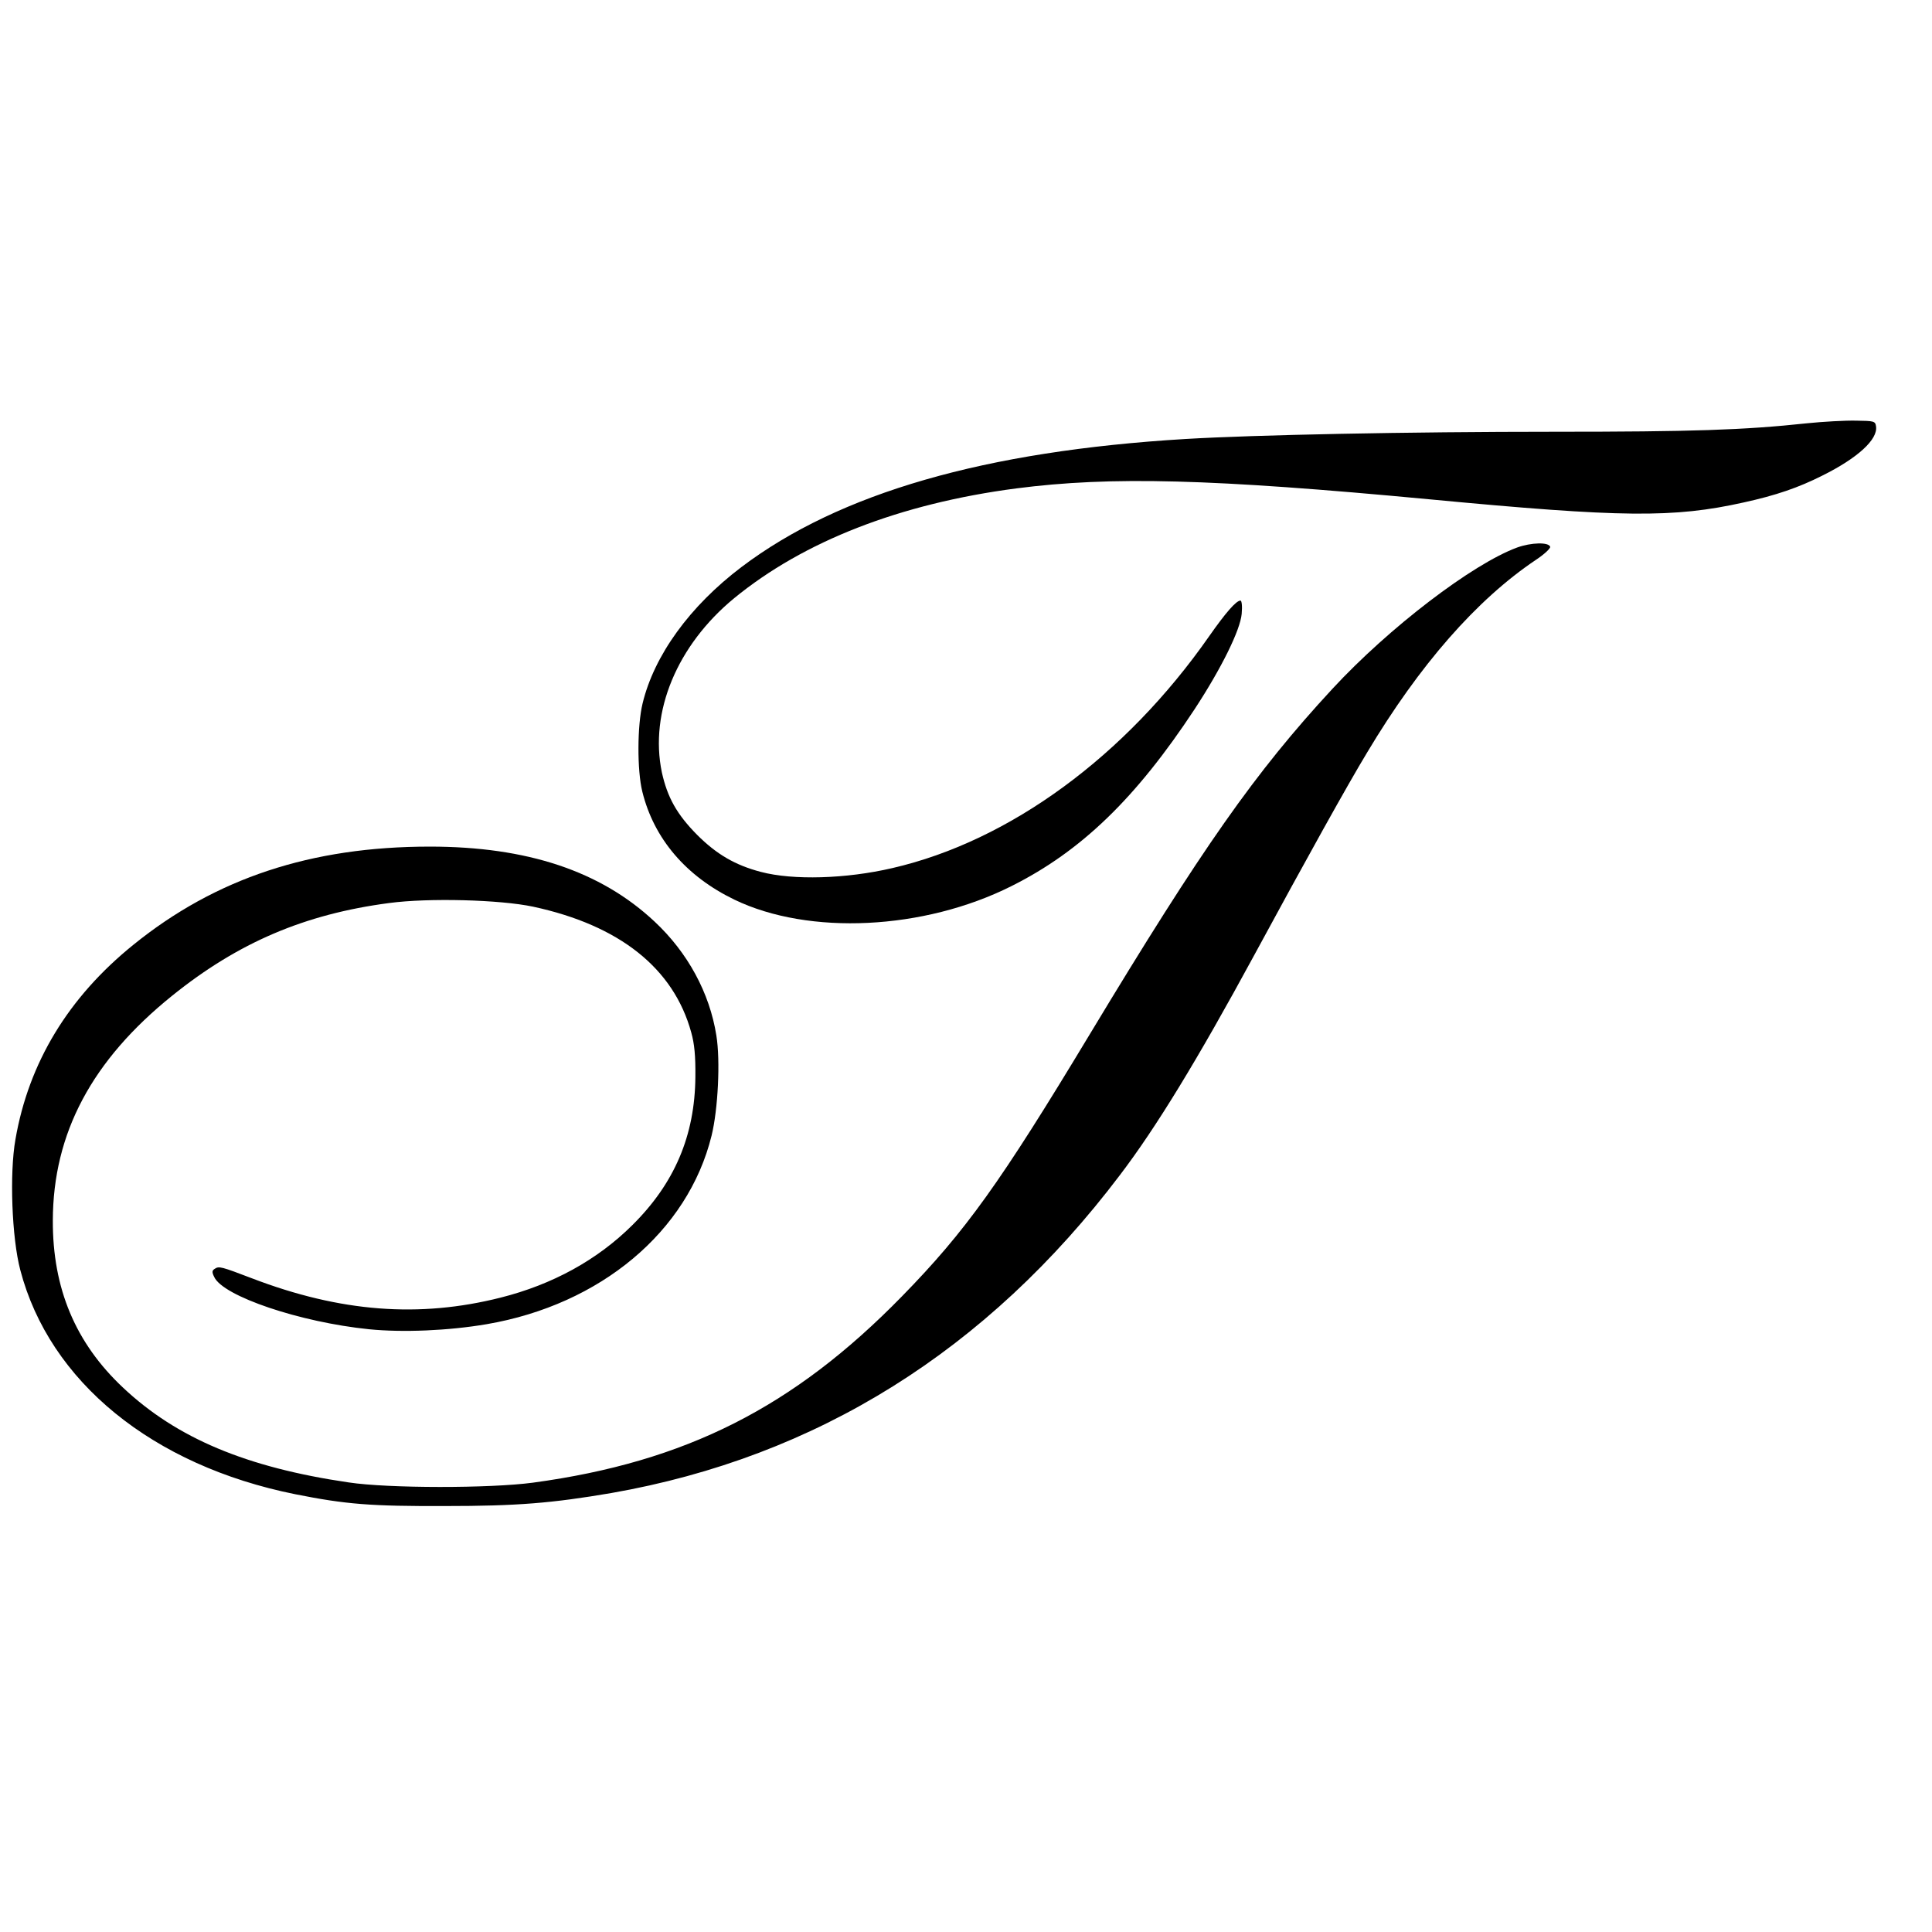
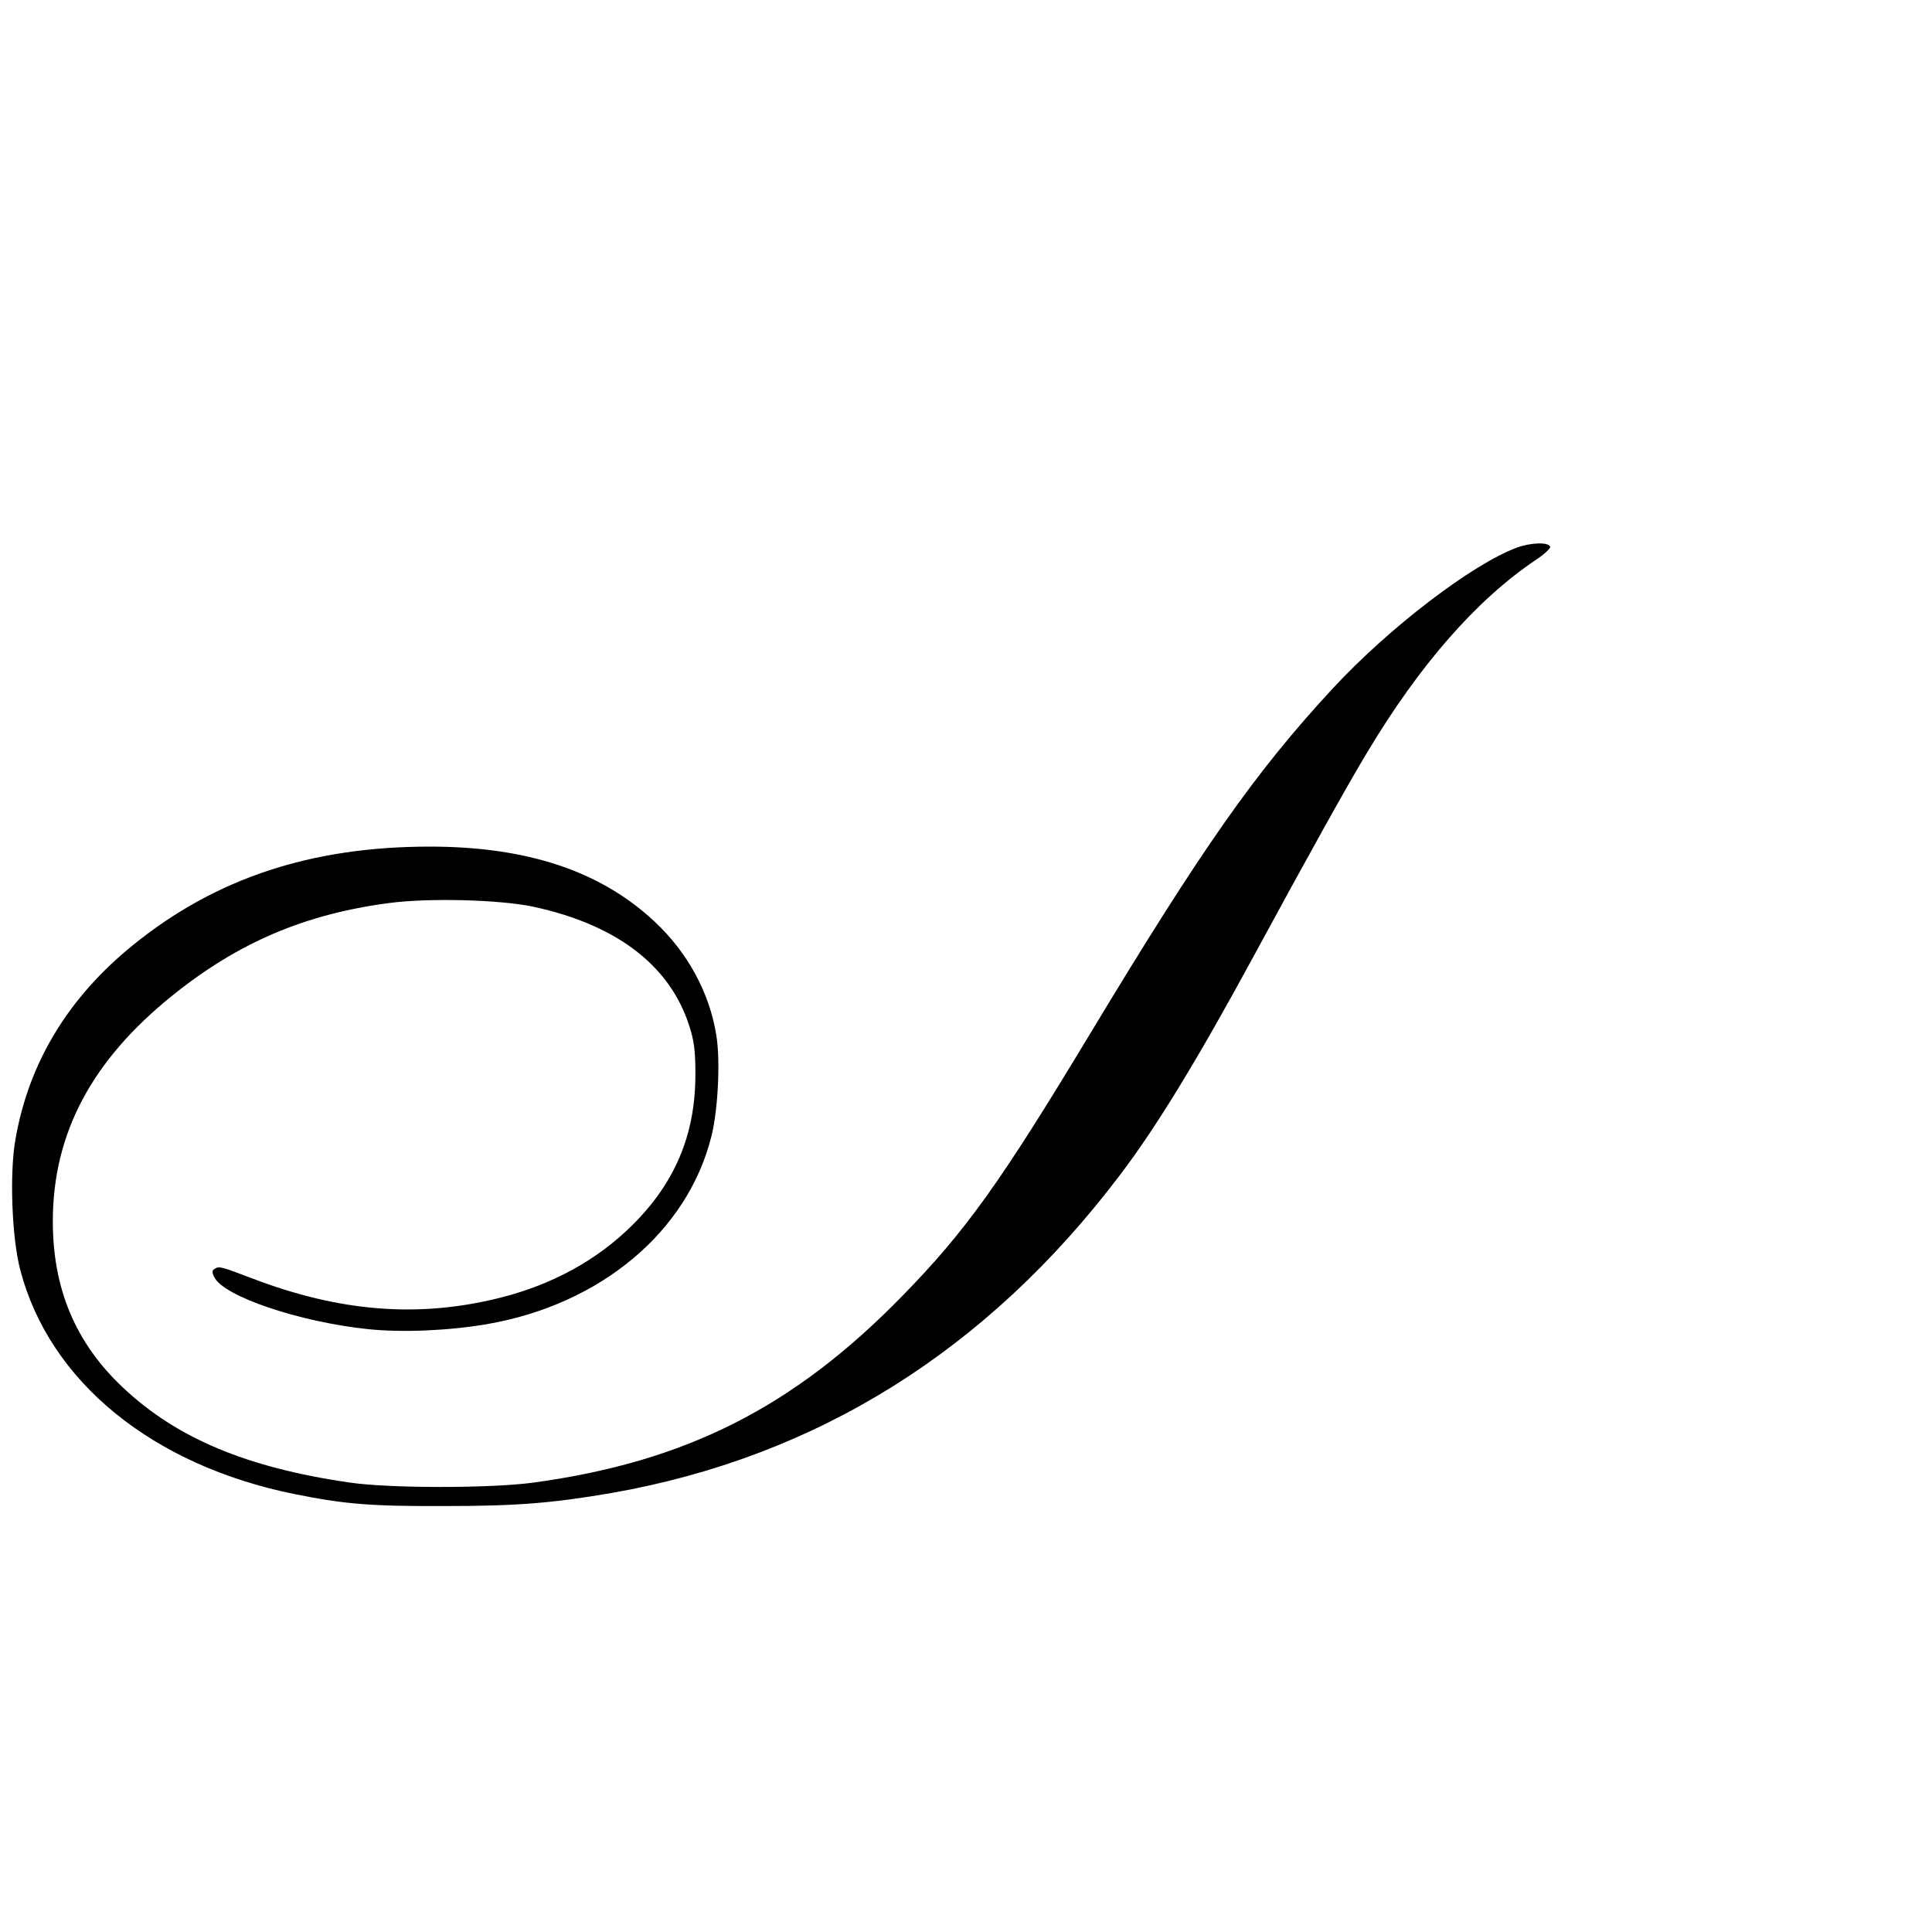
<svg xmlns="http://www.w3.org/2000/svg" version="1.0" width="801pt" height="801pt" viewBox="0 0 801 801" preserveAspectRatio="xMidYMid meet">
  <g transform="translate(0,801) scale(0.1,-0.1)" fill="#000000" stroke="none">
-     <path d="M7491 6255 c-261 -28 -478 -35 -1043 -35 -613 0 -1247 -13 -1533 -30 -832 -50 -1435 -224 -1841 -531 -214 -162 -362 -366 -410 -566 -22 -91 -23 -276 -1 -365 48 -195 181 -351 382 -448 309 -149 785 -126 1148 56 290 145 517 365 760 734 112 171 189 328 195 395 3 33 0 55 -5 55 -18 0 -62 -51 -130 -148 -347 -497 -827 -849 -1313 -961 -193 -45 -412 -51 -545 -16 -107 28 -184 73 -265 154 -84 85 -123 155 -146 259 -52 250 63 527 300 722 288 236 688 392 1169 455 395 51 809 40 1712 -45 802 -76 1013 -78 1305 -13 132 29 226 61 325 111 147 73 231 150 223 204 -3 22 -8 23 -83 24 -44 1 -136 -4 -204 -11z" />
    <path d="M6290 5740 c-185 -68 -531 -332 -766 -586 -320 -346 -538 -656 -1007 -1434 -370 -614 -514 -815 -777 -1084 -450 -461 -897 -687 -1530 -773 -178 -24 -600 -24 -765 1 -423 62 -712 183 -935 393 -197 185 -292 411 -291 693 1 362 162 664 495 932 273 220 549 338 899 384 164 22 460 14 597 -15 358 -77 583 -255 656 -522 13 -46 18 -97 17 -184 -2 -244 -87 -442 -262 -615 -145 -144 -331 -246 -546 -300 -337 -85 -664 -60 -1030 80 -128 49 -137 51 -154 40 -12 -7 -13 -14 -3 -34 36 -80 356 -188 642 -217 140 -14 330 -6 488 21 472 81 834 384 932 781 27 109 37 312 20 416 -28 177 -119 344 -256 472 -224 210 -529 311 -932 311 -492 0 -888 -131 -1229 -407 -270 -218 -434 -489 -489 -807 -25 -141 -15 -408 20 -541 121 -463 548 -811 1140 -930 211 -42 313 -50 621 -49 299 0 444 12 690 54 851 149 1558 591 2108 1318 150 197 321 477 557 912 219 404 388 708 468 840 217 363 454 634 700 799 35 23 61 48 59 54 -6 20 -79 18 -137 -3z" />
  </g>
</svg>